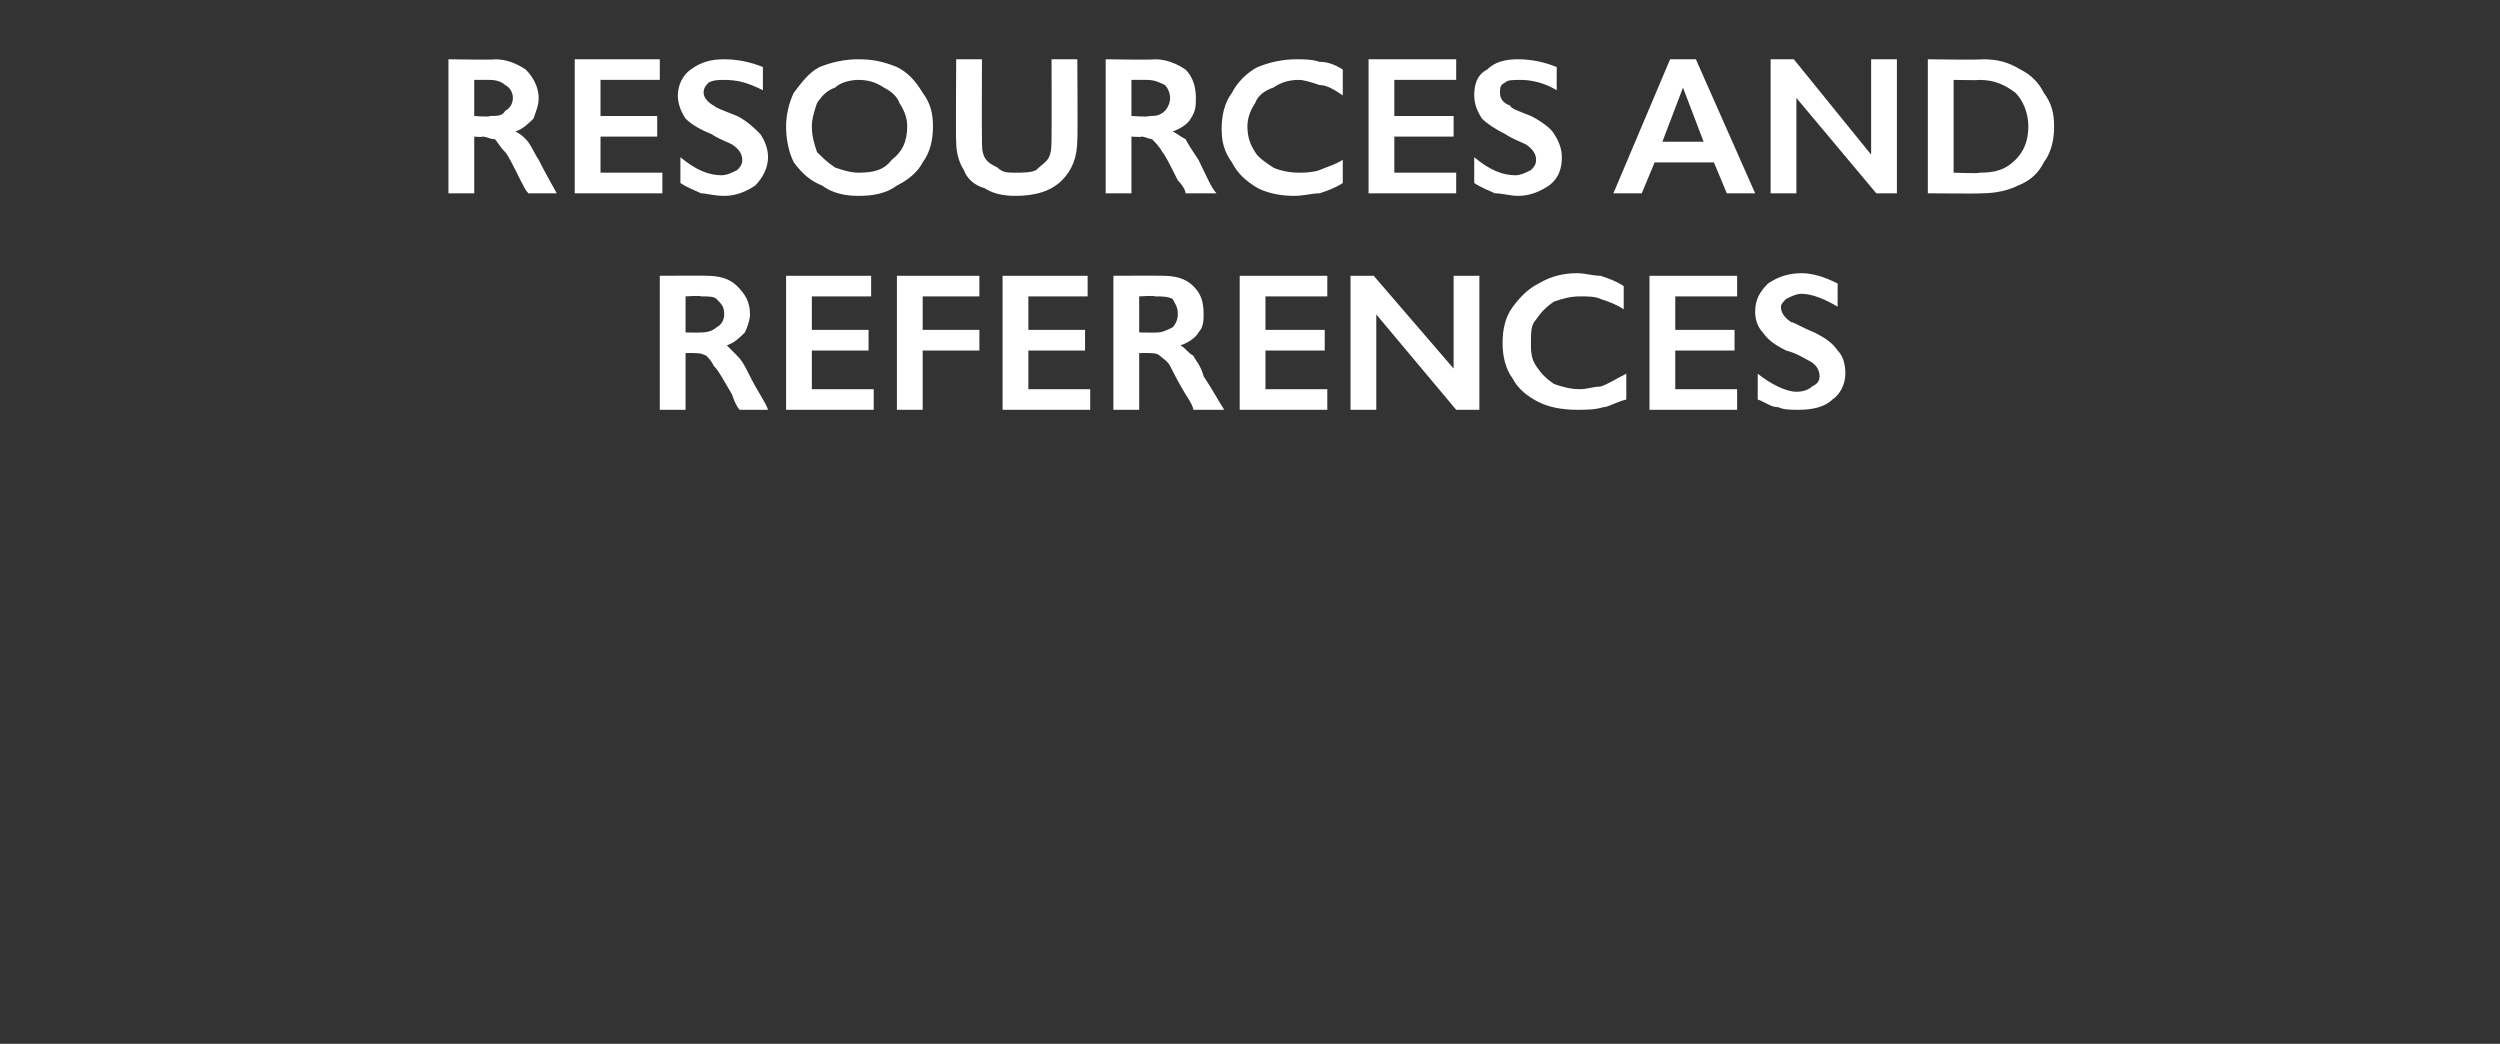
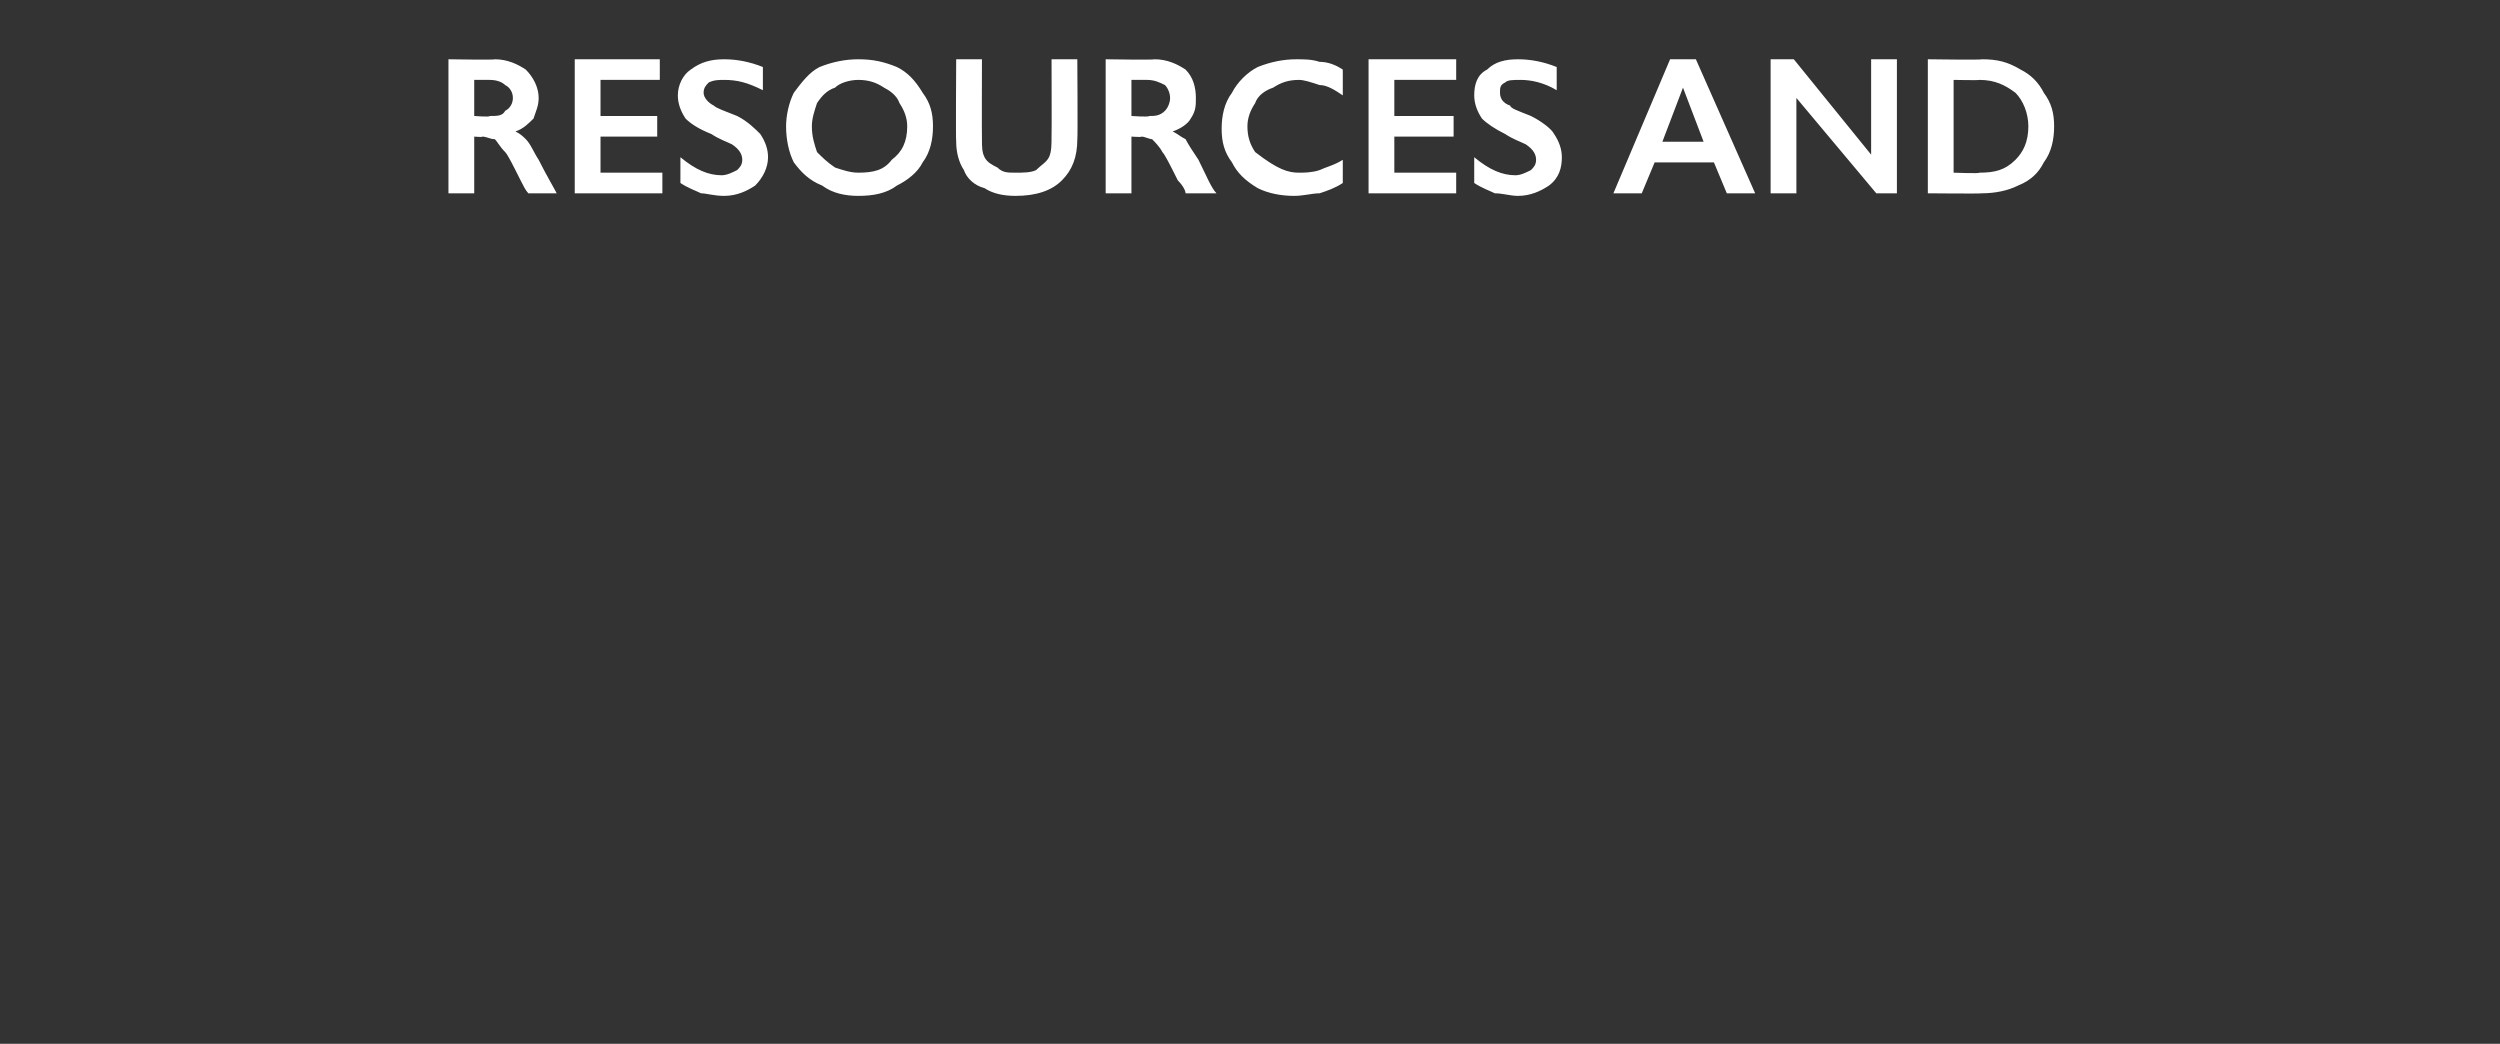
<svg xmlns="http://www.w3.org/2000/svg" version="1.1" width="97px" height="40.5px" viewBox="0 -2 97 40.5" style="top:-2px">
  <rect x="0" y="-2" width="97" height="40.5" fill="#333333" stroke="none" />
  <desc>resources and references</desc>
  <defs />
  <g id="Polygon148393">
-     <path d="M 27.4 8.7 C 27.9 8.7 28.3 8.8 28.6 9.1 C 28.9 9.4 29.1 9.7 29.1 10.2 C 29.1 10.4 29 10.7 28.9 10.9 C 28.7 11.1 28.5 11.3 28.2 11.4 C 28.3 11.5 28.5 11.7 28.6 11.8 C 28.8 12 28.9 12.2 29.1 12.6 C 29.4 13.2 29.7 13.6 29.8 13.9 C 29.8 13.9 28.7 13.9 28.7 13.9 C 28.6 13.8 28.5 13.6 28.4 13.3 C 28.1 12.8 27.9 12.4 27.7 12.2 C 27.6 12 27.5 11.9 27.4 11.8 C 27.2 11.7 27.1 11.7 26.9 11.7 C 26.94 11.69 26.6 11.7 26.6 11.7 L 26.6 13.9 L 25.6 13.9 L 25.6 8.7 C 25.6 8.7 27.44 8.69 27.4 8.7 Z M 27.2 10.9 C 27.5 10.9 27.7 10.8 27.8 10.7 C 28 10.6 28.1 10.4 28.1 10.2 C 28.1 9.9 28 9.8 27.8 9.6 C 27.7 9.5 27.5 9.5 27.2 9.5 C 27.2 9.46 26.6 9.5 26.6 9.5 L 26.6 10.9 C 26.6 10.9 27.21 10.91 27.2 10.9 Z M 33.8 8.7 L 33.8 9.5 L 31.5 9.5 L 31.5 10.8 L 33.7 10.8 L 33.7 11.6 L 31.5 11.6 L 31.5 13.1 L 33.9 13.1 L 33.9 13.9 L 30.5 13.9 L 30.5 8.7 L 33.8 8.7 Z M 38 8.7 L 38 9.5 L 35.8 9.5 L 35.8 10.8 L 38 10.8 L 38 11.6 L 35.8 11.6 L 35.8 13.9 L 34.8 13.9 L 34.8 8.7 L 38 8.7 Z M 42.2 8.7 L 42.2 9.5 L 39.9 9.5 L 39.9 10.8 L 42.1 10.8 L 42.1 11.6 L 39.9 11.6 L 39.9 13.1 L 42.3 13.1 L 42.3 13.9 L 38.9 13.9 L 38.9 8.7 L 42.2 8.7 Z M 45.1 8.7 C 45.6 8.7 46 8.8 46.3 9.1 C 46.6 9.4 46.7 9.7 46.7 10.2 C 46.7 10.4 46.7 10.7 46.5 10.9 C 46.4 11.1 46.1 11.3 45.8 11.4 C 46 11.5 46.1 11.7 46.3 11.8 C 46.4 12 46.6 12.2 46.7 12.6 C 47.1 13.2 47.3 13.6 47.5 13.9 C 47.5 13.9 46.3 13.9 46.3 13.9 C 46.3 13.8 46.2 13.6 46 13.3 C 45.7 12.8 45.5 12.4 45.4 12.2 C 45.3 12 45.1 11.9 45 11.8 C 44.9 11.7 44.7 11.7 44.6 11.7 C 44.58 11.69 44.2 11.7 44.2 11.7 L 44.2 13.9 L 43.2 13.9 L 43.2 8.7 C 43.2 8.7 45.08 8.69 45.1 8.7 Z M 44.9 10.9 C 45.1 10.9 45.3 10.8 45.5 10.7 C 45.6 10.6 45.7 10.4 45.7 10.2 C 45.7 9.9 45.6 9.8 45.5 9.6 C 45.3 9.5 45.1 9.5 44.8 9.5 C 44.84 9.46 44.2 9.5 44.2 9.5 L 44.2 10.9 C 44.2 10.9 44.86 10.91 44.9 10.9 Z M 51.5 8.7 L 51.5 9.5 L 49.1 9.5 L 49.1 10.8 L 51.4 10.8 L 51.4 11.6 L 49.1 11.6 L 49.1 13.1 L 51.5 13.1 L 51.5 13.9 L 48.1 13.9 L 48.1 8.7 L 51.5 8.7 Z M 53.3 8.7 L 56.4 12.3 L 56.4 8.7 L 57.4 8.7 L 57.4 13.9 L 56.5 13.9 L 53.4 10.2 L 53.4 13.9 L 52.4 13.9 L 52.4 8.7 L 53.3 8.7 Z M 61.2 8.6 C 61.5 8.6 61.8 8.7 62.1 8.7 C 62.4 8.8 62.7 8.9 63 9.1 C 63 9.1 63 10 63 10 C 62.7 9.8 62.4 9.7 62.1 9.6 C 61.9 9.5 61.6 9.5 61.3 9.5 C 60.9 9.5 60.6 9.6 60.3 9.7 C 60 9.9 59.8 10.1 59.6 10.4 C 59.4 10.6 59.4 10.9 59.4 11.3 C 59.4 11.6 59.4 11.9 59.6 12.2 C 59.8 12.5 60 12.7 60.3 12.9 C 60.6 13 60.9 13.1 61.3 13.1 C 61.6 13.1 61.8 13 62.1 13 C 62.4 12.9 62.7 12.7 63.1 12.5 C 63.1 12.5 63.1 13.5 63.1 13.5 C 62.7 13.6 62.4 13.8 62.2 13.8 C 61.9 13.9 61.5 13.9 61.2 13.9 C 60.6 13.9 60.1 13.8 59.7 13.6 C 59.3 13.4 58.9 13.1 58.7 12.7 C 58.4 12.3 58.3 11.8 58.3 11.3 C 58.3 10.8 58.4 10.3 58.7 9.9 C 59 9.5 59.3 9.2 59.7 9 C 60.2 8.7 60.7 8.6 61.2 8.6 Z M 67.4 8.7 L 67.4 9.5 L 65 9.5 L 65 10.8 L 67.3 10.8 L 67.3 11.6 L 65 11.6 L 65 13.1 L 67.4 13.1 L 67.4 13.9 L 64 13.9 L 64 8.7 L 67.4 8.7 Z M 69.9 8.6 C 70.4 8.6 70.9 8.8 71.3 9 C 71.3 9 71.3 9.9 71.3 9.9 C 70.8 9.6 70.3 9.4 69.9 9.4 C 69.7 9.4 69.5 9.5 69.3 9.6 C 69.2 9.7 69.1 9.8 69.1 9.9 C 69.1 10.1 69.2 10.3 69.5 10.5 C 69.6 10.5 69.9 10.7 70.4 10.9 C 70.8 11.1 71.1 11.3 71.3 11.6 C 71.5 11.8 71.6 12.1 71.6 12.5 C 71.6 12.9 71.4 13.3 71.1 13.5 C 70.8 13.8 70.3 13.9 69.8 13.9 C 69.5 13.9 69.2 13.9 69 13.8 C 68.7 13.8 68.5 13.6 68.2 13.5 C 68.2 13.5 68.2 12.5 68.2 12.5 C 68.7 12.9 69.3 13.2 69.7 13.2 C 70 13.2 70.2 13.1 70.3 13 C 70.5 12.9 70.6 12.8 70.6 12.6 C 70.6 12.3 70.4 12.1 70.2 12 C 70 11.9 69.7 11.7 69.3 11.6 C 68.9 11.4 68.6 11.2 68.4 10.9 C 68.2 10.7 68.1 10.4 68.1 10.1 C 68.1 9.6 68.3 9.3 68.6 9 C 68.9 8.8 69.3 8.6 69.9 8.6 Z " stroke="none" fill="#fff" />
-   </g>
+     </g>
  <g id="Polygon148392">
-     <path d="M 19.2 0.3 C 19.7 0.3 20.1 0.5 20.4 0.7 C 20.7 1 20.9 1.4 20.9 1.8 C 20.9 2.1 20.8 2.3 20.7 2.6 C 20.5 2.8 20.3 3 20 3.1 C 20.2 3.2 20.3 3.3 20.4 3.4 C 20.6 3.6 20.7 3.9 20.9 4.2 C 21.2 4.8 21.5 5.3 21.6 5.5 C 21.6 5.5 20.5 5.5 20.5 5.5 C 20.4 5.4 20.3 5.2 20.2 5 C 19.9 4.4 19.7 4 19.6 3.9 C 19.4 3.7 19.3 3.5 19.2 3.4 C 19 3.4 18.9 3.3 18.7 3.3 C 18.74 3.33 18.4 3.3 18.4 3.3 L 18.4 5.5 L 17.4 5.5 L 17.4 0.3 C 17.4 0.3 19.24 0.33 19.2 0.3 Z M 19 2.5 C 19.3 2.5 19.5 2.5 19.6 2.3 C 19.8 2.2 19.9 2 19.9 1.8 C 19.9 1.6 19.8 1.4 19.6 1.3 C 19.5 1.2 19.3 1.1 19 1.1 C 19 1.1 18.4 1.1 18.4 1.1 L 18.4 2.5 C 18.4 2.5 19.02 2.55 19 2.5 Z M 25.6 0.3 L 25.6 1.1 L 23.3 1.1 L 23.3 2.5 L 25.5 2.5 L 25.5 3.3 L 23.3 3.3 L 23.3 4.7 L 25.7 4.7 L 25.7 5.5 L 22.3 5.5 L 22.3 0.3 L 25.6 0.3 Z M 28.1 0.3 C 28.6 0.3 29.1 0.4 29.6 0.6 C 29.6 0.6 29.6 1.5 29.6 1.5 C 29 1.2 28.6 1.1 28.1 1.1 C 27.9 1.1 27.7 1.1 27.5 1.2 C 27.4 1.3 27.3 1.4 27.3 1.6 C 27.3 1.8 27.5 2 27.7 2.1 C 27.8 2.2 28.1 2.3 28.6 2.5 C 29 2.7 29.3 3 29.5 3.2 C 29.7 3.5 29.8 3.8 29.8 4.1 C 29.8 4.5 29.6 4.9 29.3 5.2 C 29 5.4 28.6 5.6 28.1 5.6 C 27.7 5.6 27.4 5.5 27.2 5.5 C 27 5.4 26.7 5.3 26.4 5.1 C 26.4 5.1 26.4 4.1 26.4 4.1 C 27 4.6 27.5 4.8 28 4.8 C 28.2 4.8 28.4 4.7 28.6 4.6 C 28.7 4.5 28.8 4.4 28.8 4.2 C 28.8 4 28.7 3.8 28.4 3.6 C 28.2 3.5 27.9 3.4 27.6 3.2 C 27.1 3 26.8 2.8 26.6 2.6 C 26.4 2.3 26.3 2 26.3 1.7 C 26.3 1.3 26.5 0.9 26.8 0.7 C 27.2 0.4 27.6 0.3 28.1 0.3 Z M 33.3 0.3 C 33.9 0.3 34.3 0.4 34.8 0.6 C 35.2 0.8 35.5 1.1 35.8 1.6 C 36.1 2 36.2 2.4 36.2 2.9 C 36.2 3.4 36.1 3.9 35.8 4.3 C 35.6 4.7 35.2 5 34.8 5.2 C 34.4 5.5 33.9 5.6 33.3 5.6 C 32.8 5.6 32.3 5.5 31.9 5.2 C 31.4 5 31.1 4.7 30.8 4.3 C 30.6 3.9 30.5 3.4 30.5 2.9 C 30.5 2.5 30.6 2 30.8 1.6 C 31.1 1.2 31.4 0.8 31.8 0.6 C 32.3 0.4 32.8 0.3 33.3 0.3 Z M 31.5 2.9 C 31.5 3.3 31.6 3.6 31.7 3.9 C 31.9 4.1 32.1 4.3 32.4 4.5 C 32.7 4.6 33 4.7 33.3 4.7 C 33.9 4.7 34.3 4.6 34.6 4.2 C 35 3.9 35.2 3.5 35.2 2.9 C 35.2 2.6 35.1 2.3 34.9 2 C 34.8 1.7 34.5 1.5 34.3 1.4 C 34 1.2 33.7 1.1 33.3 1.1 C 33 1.1 32.6 1.2 32.4 1.4 C 32.1 1.5 31.9 1.7 31.7 2 C 31.6 2.3 31.5 2.6 31.5 2.9 Z M 38.1 0.3 C 38.1 0.3 38.09 3.35 38.1 3.4 C 38.1 3.7 38.1 3.9 38.2 4.1 C 38.3 4.3 38.5 4.4 38.7 4.5 C 38.9 4.7 39.1 4.7 39.4 4.7 C 39.7 4.7 40 4.7 40.2 4.6 C 40.4 4.4 40.6 4.3 40.7 4.1 C 40.8 3.9 40.8 3.6 40.8 3.3 C 40.81 3.28 40.8 0.3 40.8 0.3 L 41.8 0.3 C 41.8 0.3 41.82 3.41 41.8 3.4 C 41.8 4.1 41.6 4.6 41.2 5 C 40.8 5.4 40.2 5.6 39.4 5.6 C 38.9 5.6 38.5 5.5 38.2 5.3 C 37.8 5.2 37.5 4.9 37.4 4.6 C 37.2 4.3 37.1 3.9 37.1 3.5 C 37.08 3.45 37.1 0.3 37.1 0.3 L 38.1 0.3 Z M 44.8 0.3 C 45.3 0.3 45.7 0.5 46 0.7 C 46.3 1 46.4 1.4 46.4 1.8 C 46.4 2.1 46.4 2.3 46.2 2.6 C 46.1 2.8 45.8 3 45.5 3.1 C 45.7 3.2 45.8 3.3 46 3.4 C 46.1 3.6 46.3 3.9 46.5 4.2 C 46.8 4.8 47 5.3 47.2 5.5 C 47.2 5.5 46 5.5 46 5.5 C 46 5.4 45.9 5.2 45.7 5 C 45.4 4.4 45.2 4 45.1 3.9 C 45 3.7 44.8 3.5 44.7 3.4 C 44.6 3.4 44.4 3.3 44.3 3.3 C 44.29 3.33 43.9 3.3 43.9 3.3 L 43.9 5.5 L 42.9 5.5 L 42.9 0.3 C 42.9 0.3 44.79 0.33 44.8 0.3 Z M 44.6 2.5 C 44.8 2.5 45 2.5 45.2 2.3 C 45.3 2.2 45.4 2 45.4 1.8 C 45.4 1.6 45.3 1.4 45.2 1.3 C 45 1.2 44.8 1.1 44.5 1.1 C 44.55 1.1 43.9 1.1 43.9 1.1 L 43.9 2.5 C 43.9 2.5 44.56 2.55 44.6 2.5 Z M 50.3 0.3 C 50.6 0.3 50.9 0.3 51.2 0.4 C 51.5 0.4 51.8 0.5 52.1 0.7 C 52.1 0.7 52.1 1.7 52.1 1.7 C 51.8 1.5 51.5 1.3 51.2 1.3 C 50.9 1.2 50.6 1.1 50.4 1.1 C 50 1.1 49.7 1.2 49.4 1.4 C 49.1 1.5 48.8 1.7 48.7 2 C 48.5 2.3 48.4 2.6 48.4 2.9 C 48.4 3.3 48.5 3.6 48.7 3.9 C 48.8 4.1 49.1 4.3 49.4 4.5 C 49.6 4.6 50 4.7 50.4 4.7 C 50.6 4.7 50.9 4.7 51.2 4.6 C 51.4 4.5 51.8 4.4 52.1 4.2 C 52.1 4.2 52.1 5.1 52.1 5.1 C 51.8 5.3 51.5 5.4 51.2 5.5 C 50.9 5.5 50.6 5.6 50.2 5.6 C 49.7 5.6 49.2 5.5 48.8 5.3 C 48.3 5 48 4.7 47.8 4.3 C 47.5 3.9 47.4 3.5 47.4 3 C 47.4 2.5 47.5 2 47.8 1.6 C 48 1.2 48.4 0.8 48.8 0.6 C 49.3 0.4 49.8 0.3 50.3 0.3 Z M 56.5 0.3 L 56.5 1.1 L 54.1 1.1 L 54.1 2.5 L 56.4 2.5 L 56.4 3.3 L 54.1 3.3 L 54.1 4.7 L 56.5 4.7 L 56.5 5.5 L 53.1 5.5 L 53.1 0.3 L 56.5 0.3 Z M 58.9 0.3 C 59.4 0.3 59.9 0.4 60.4 0.6 C 60.4 0.6 60.4 1.5 60.4 1.5 C 59.9 1.2 59.4 1.1 59 1.1 C 58.7 1.1 58.5 1.1 58.4 1.2 C 58.2 1.3 58.2 1.4 58.2 1.6 C 58.2 1.8 58.3 2 58.6 2.1 C 58.6 2.2 58.9 2.3 59.4 2.5 C 59.8 2.7 60.2 3 60.3 3.2 C 60.5 3.5 60.6 3.8 60.6 4.1 C 60.6 4.5 60.5 4.9 60.1 5.2 C 59.8 5.4 59.4 5.6 58.9 5.6 C 58.6 5.6 58.3 5.5 58 5.5 C 57.8 5.4 57.5 5.3 57.2 5.1 C 57.2 5.1 57.2 4.1 57.2 4.1 C 57.8 4.6 58.3 4.8 58.8 4.8 C 59 4.8 59.2 4.7 59.4 4.6 C 59.5 4.5 59.6 4.4 59.6 4.2 C 59.6 4 59.5 3.8 59.2 3.6 C 59 3.5 58.7 3.4 58.4 3.2 C 58 3 57.7 2.8 57.5 2.6 C 57.3 2.3 57.2 2 57.2 1.7 C 57.2 1.3 57.3 0.9 57.7 0.7 C 58 0.4 58.4 0.3 58.9 0.3 Z M 65.8 0.3 L 68.1 5.5 L 67 5.5 L 66.5 4.3 L 64.2 4.3 L 63.7 5.5 L 62.6 5.5 L 64.8 0.3 L 65.8 0.3 Z M 64.5 3.5 L 66.1 3.5 L 65.3 1.4 L 64.5 3.5 Z M 69.6 0.3 L 72.6 4 L 72.6 0.3 L 73.6 0.3 L 73.6 5.5 L 72.8 5.5 L 69.7 1.8 L 69.7 5.5 L 68.7 5.5 L 68.7 0.3 L 69.6 0.3 Z M 76.9 0.3 C 77.5 0.3 77.9 0.4 78.4 0.7 C 78.8 0.9 79.1 1.2 79.3 1.6 C 79.6 2 79.7 2.4 79.7 2.9 C 79.7 3.4 79.6 3.9 79.3 4.3 C 79.1 4.7 78.8 5 78.3 5.2 C 77.9 5.4 77.4 5.5 76.9 5.5 C 76.87 5.52 74.8 5.5 74.8 5.5 L 74.8 0.3 C 74.8 0.3 76.93 0.33 76.9 0.3 Z M 76.8 4.7 C 77.4 4.7 77.8 4.6 78.2 4.2 C 78.5 3.9 78.7 3.5 78.7 2.9 C 78.7 2.4 78.5 1.9 78.2 1.6 C 77.8 1.3 77.4 1.1 76.8 1.1 C 76.79 1.12 75.8 1.1 75.8 1.1 L 75.8 4.7 C 75.8 4.7 76.82 4.74 76.8 4.7 Z " stroke="none" fill="#fff" />
+     <path d="M 19.2 0.3 C 19.7 0.3 20.1 0.5 20.4 0.7 C 20.7 1 20.9 1.4 20.9 1.8 C 20.9 2.1 20.8 2.3 20.7 2.6 C 20.5 2.8 20.3 3 20 3.1 C 20.2 3.2 20.3 3.3 20.4 3.4 C 20.6 3.6 20.7 3.9 20.9 4.2 C 21.2 4.8 21.5 5.3 21.6 5.5 C 21.6 5.5 20.5 5.5 20.5 5.5 C 20.4 5.4 20.3 5.2 20.2 5 C 19.9 4.4 19.7 4 19.6 3.9 C 19.4 3.7 19.3 3.5 19.2 3.4 C 19 3.4 18.9 3.3 18.7 3.3 C 18.74 3.33 18.4 3.3 18.4 3.3 L 18.4 5.5 L 17.4 5.5 L 17.4 0.3 C 17.4 0.3 19.24 0.33 19.2 0.3 Z M 19 2.5 C 19.3 2.5 19.5 2.5 19.6 2.3 C 19.8 2.2 19.9 2 19.9 1.8 C 19.9 1.6 19.8 1.4 19.6 1.3 C 19.5 1.2 19.3 1.1 19 1.1 C 19 1.1 18.4 1.1 18.4 1.1 L 18.4 2.5 C 18.4 2.5 19.02 2.55 19 2.5 Z M 25.6 0.3 L 25.6 1.1 L 23.3 1.1 L 23.3 2.5 L 25.5 2.5 L 25.5 3.3 L 23.3 3.3 L 23.3 4.7 L 25.7 4.7 L 25.7 5.5 L 22.3 5.5 L 22.3 0.3 L 25.6 0.3 Z M 28.1 0.3 C 28.6 0.3 29.1 0.4 29.6 0.6 C 29.6 0.6 29.6 1.5 29.6 1.5 C 29 1.2 28.6 1.1 28.1 1.1 C 27.9 1.1 27.7 1.1 27.5 1.2 C 27.4 1.3 27.3 1.4 27.3 1.6 C 27.3 1.8 27.5 2 27.7 2.1 C 27.8 2.2 28.1 2.3 28.6 2.5 C 29 2.7 29.3 3 29.5 3.2 C 29.7 3.5 29.8 3.8 29.8 4.1 C 29.8 4.5 29.6 4.9 29.3 5.2 C 29 5.4 28.6 5.6 28.1 5.6 C 27.7 5.6 27.4 5.5 27.2 5.5 C 27 5.4 26.7 5.3 26.4 5.1 C 26.4 5.1 26.4 4.1 26.4 4.1 C 27 4.6 27.5 4.8 28 4.8 C 28.2 4.8 28.4 4.7 28.6 4.6 C 28.7 4.5 28.8 4.4 28.8 4.2 C 28.8 4 28.7 3.8 28.4 3.6 C 28.2 3.5 27.9 3.4 27.6 3.2 C 27.1 3 26.8 2.8 26.6 2.6 C 26.4 2.3 26.3 2 26.3 1.7 C 26.3 1.3 26.5 0.9 26.8 0.7 C 27.2 0.4 27.6 0.3 28.1 0.3 Z M 33.3 0.3 C 33.9 0.3 34.3 0.4 34.8 0.6 C 35.2 0.8 35.5 1.1 35.8 1.6 C 36.1 2 36.2 2.4 36.2 2.9 C 36.2 3.4 36.1 3.9 35.8 4.3 C 35.6 4.7 35.2 5 34.8 5.2 C 34.4 5.5 33.9 5.6 33.3 5.6 C 32.8 5.6 32.3 5.5 31.9 5.2 C 31.4 5 31.1 4.7 30.8 4.3 C 30.6 3.9 30.5 3.4 30.5 2.9 C 30.5 2.5 30.6 2 30.8 1.6 C 31.1 1.2 31.4 0.8 31.8 0.6 C 32.3 0.4 32.8 0.3 33.3 0.3 Z M 31.5 2.9 C 31.5 3.3 31.6 3.6 31.7 3.9 C 31.9 4.1 32.1 4.3 32.4 4.5 C 32.7 4.6 33 4.7 33.3 4.7 C 33.9 4.7 34.3 4.6 34.6 4.2 C 35 3.9 35.2 3.5 35.2 2.9 C 35.2 2.6 35.1 2.3 34.9 2 C 34.8 1.7 34.5 1.5 34.3 1.4 C 34 1.2 33.7 1.1 33.3 1.1 C 33 1.1 32.6 1.2 32.4 1.4 C 32.1 1.5 31.9 1.7 31.7 2 C 31.6 2.3 31.5 2.6 31.5 2.9 Z M 38.1 0.3 C 38.1 0.3 38.09 3.35 38.1 3.4 C 38.1 3.7 38.1 3.9 38.2 4.1 C 38.3 4.3 38.5 4.4 38.7 4.5 C 38.9 4.7 39.1 4.7 39.4 4.7 C 39.7 4.7 40 4.7 40.2 4.6 C 40.4 4.4 40.6 4.3 40.7 4.1 C 40.8 3.9 40.8 3.6 40.8 3.3 C 40.81 3.28 40.8 0.3 40.8 0.3 L 41.8 0.3 C 41.8 0.3 41.82 3.41 41.8 3.4 C 41.8 4.1 41.6 4.6 41.2 5 C 40.8 5.4 40.2 5.6 39.4 5.6 C 38.9 5.6 38.5 5.5 38.2 5.3 C 37.8 5.2 37.5 4.9 37.4 4.6 C 37.2 4.3 37.1 3.9 37.1 3.5 C 37.08 3.45 37.1 0.3 37.1 0.3 L 38.1 0.3 Z M 44.8 0.3 C 45.3 0.3 45.7 0.5 46 0.7 C 46.3 1 46.4 1.4 46.4 1.8 C 46.4 2.1 46.4 2.3 46.2 2.6 C 46.1 2.8 45.8 3 45.5 3.1 C 45.7 3.2 45.8 3.3 46 3.4 C 46.1 3.6 46.3 3.9 46.5 4.2 C 46.8 4.8 47 5.3 47.2 5.5 C 47.2 5.5 46 5.5 46 5.5 C 46 5.4 45.9 5.2 45.7 5 C 45.4 4.4 45.2 4 45.1 3.9 C 45 3.7 44.8 3.5 44.7 3.4 C 44.6 3.4 44.4 3.3 44.3 3.3 C 44.29 3.33 43.9 3.3 43.9 3.3 L 43.9 5.5 L 42.9 5.5 L 42.9 0.3 C 42.9 0.3 44.79 0.33 44.8 0.3 Z M 44.6 2.5 C 44.8 2.5 45 2.5 45.2 2.3 C 45.3 2.2 45.4 2 45.4 1.8 C 45.4 1.6 45.3 1.4 45.2 1.3 C 45 1.2 44.8 1.1 44.5 1.1 C 44.55 1.1 43.9 1.1 43.9 1.1 L 43.9 2.5 C 43.9 2.5 44.56 2.55 44.6 2.5 Z M 50.3 0.3 C 50.6 0.3 50.9 0.3 51.2 0.4 C 51.5 0.4 51.8 0.5 52.1 0.7 C 52.1 0.7 52.1 1.7 52.1 1.7 C 51.8 1.5 51.5 1.3 51.2 1.3 C 50.9 1.2 50.6 1.1 50.4 1.1 C 50 1.1 49.7 1.2 49.4 1.4 C 49.1 1.5 48.8 1.7 48.7 2 C 48.5 2.3 48.4 2.6 48.4 2.9 C 48.4 3.3 48.5 3.6 48.7 3.9 C 49.6 4.6 50 4.7 50.4 4.7 C 50.6 4.7 50.9 4.7 51.2 4.6 C 51.4 4.5 51.8 4.4 52.1 4.2 C 52.1 4.2 52.1 5.1 52.1 5.1 C 51.8 5.3 51.5 5.4 51.2 5.5 C 50.9 5.5 50.6 5.6 50.2 5.6 C 49.7 5.6 49.2 5.5 48.8 5.3 C 48.3 5 48 4.7 47.8 4.3 C 47.5 3.9 47.4 3.5 47.4 3 C 47.4 2.5 47.5 2 47.8 1.6 C 48 1.2 48.4 0.8 48.8 0.6 C 49.3 0.4 49.8 0.3 50.3 0.3 Z M 56.5 0.3 L 56.5 1.1 L 54.1 1.1 L 54.1 2.5 L 56.4 2.5 L 56.4 3.3 L 54.1 3.3 L 54.1 4.7 L 56.5 4.7 L 56.5 5.5 L 53.1 5.5 L 53.1 0.3 L 56.5 0.3 Z M 58.9 0.3 C 59.4 0.3 59.9 0.4 60.4 0.6 C 60.4 0.6 60.4 1.5 60.4 1.5 C 59.9 1.2 59.4 1.1 59 1.1 C 58.7 1.1 58.5 1.1 58.4 1.2 C 58.2 1.3 58.2 1.4 58.2 1.6 C 58.2 1.8 58.3 2 58.6 2.1 C 58.6 2.2 58.9 2.3 59.4 2.5 C 59.8 2.7 60.2 3 60.3 3.2 C 60.5 3.5 60.6 3.8 60.6 4.1 C 60.6 4.5 60.5 4.9 60.1 5.2 C 59.8 5.4 59.4 5.6 58.9 5.6 C 58.6 5.6 58.3 5.5 58 5.5 C 57.8 5.4 57.5 5.3 57.2 5.1 C 57.2 5.1 57.2 4.1 57.2 4.1 C 57.8 4.6 58.3 4.8 58.8 4.8 C 59 4.8 59.2 4.7 59.4 4.6 C 59.5 4.5 59.6 4.4 59.6 4.2 C 59.6 4 59.5 3.8 59.2 3.6 C 59 3.5 58.7 3.4 58.4 3.2 C 58 3 57.7 2.8 57.5 2.6 C 57.3 2.3 57.2 2 57.2 1.7 C 57.2 1.3 57.3 0.9 57.7 0.7 C 58 0.4 58.4 0.3 58.9 0.3 Z M 65.8 0.3 L 68.1 5.5 L 67 5.5 L 66.5 4.3 L 64.2 4.3 L 63.7 5.5 L 62.6 5.5 L 64.8 0.3 L 65.8 0.3 Z M 64.5 3.5 L 66.1 3.5 L 65.3 1.4 L 64.5 3.5 Z M 69.6 0.3 L 72.6 4 L 72.6 0.3 L 73.6 0.3 L 73.6 5.5 L 72.8 5.5 L 69.7 1.8 L 69.7 5.5 L 68.7 5.5 L 68.7 0.3 L 69.6 0.3 Z M 76.9 0.3 C 77.5 0.3 77.9 0.4 78.4 0.7 C 78.8 0.9 79.1 1.2 79.3 1.6 C 79.6 2 79.7 2.4 79.7 2.9 C 79.7 3.4 79.6 3.9 79.3 4.3 C 79.1 4.7 78.8 5 78.3 5.2 C 77.9 5.4 77.4 5.5 76.9 5.5 C 76.87 5.52 74.8 5.5 74.8 5.5 L 74.8 0.3 C 74.8 0.3 76.93 0.33 76.9 0.3 Z M 76.8 4.7 C 77.4 4.7 77.8 4.6 78.2 4.2 C 78.5 3.9 78.7 3.5 78.7 2.9 C 78.7 2.4 78.5 1.9 78.2 1.6 C 77.8 1.3 77.4 1.1 76.8 1.1 C 76.79 1.12 75.8 1.1 75.8 1.1 L 75.8 4.7 C 75.8 4.7 76.82 4.74 76.8 4.7 Z " stroke="none" fill="#fff" />
  </g>
</svg>